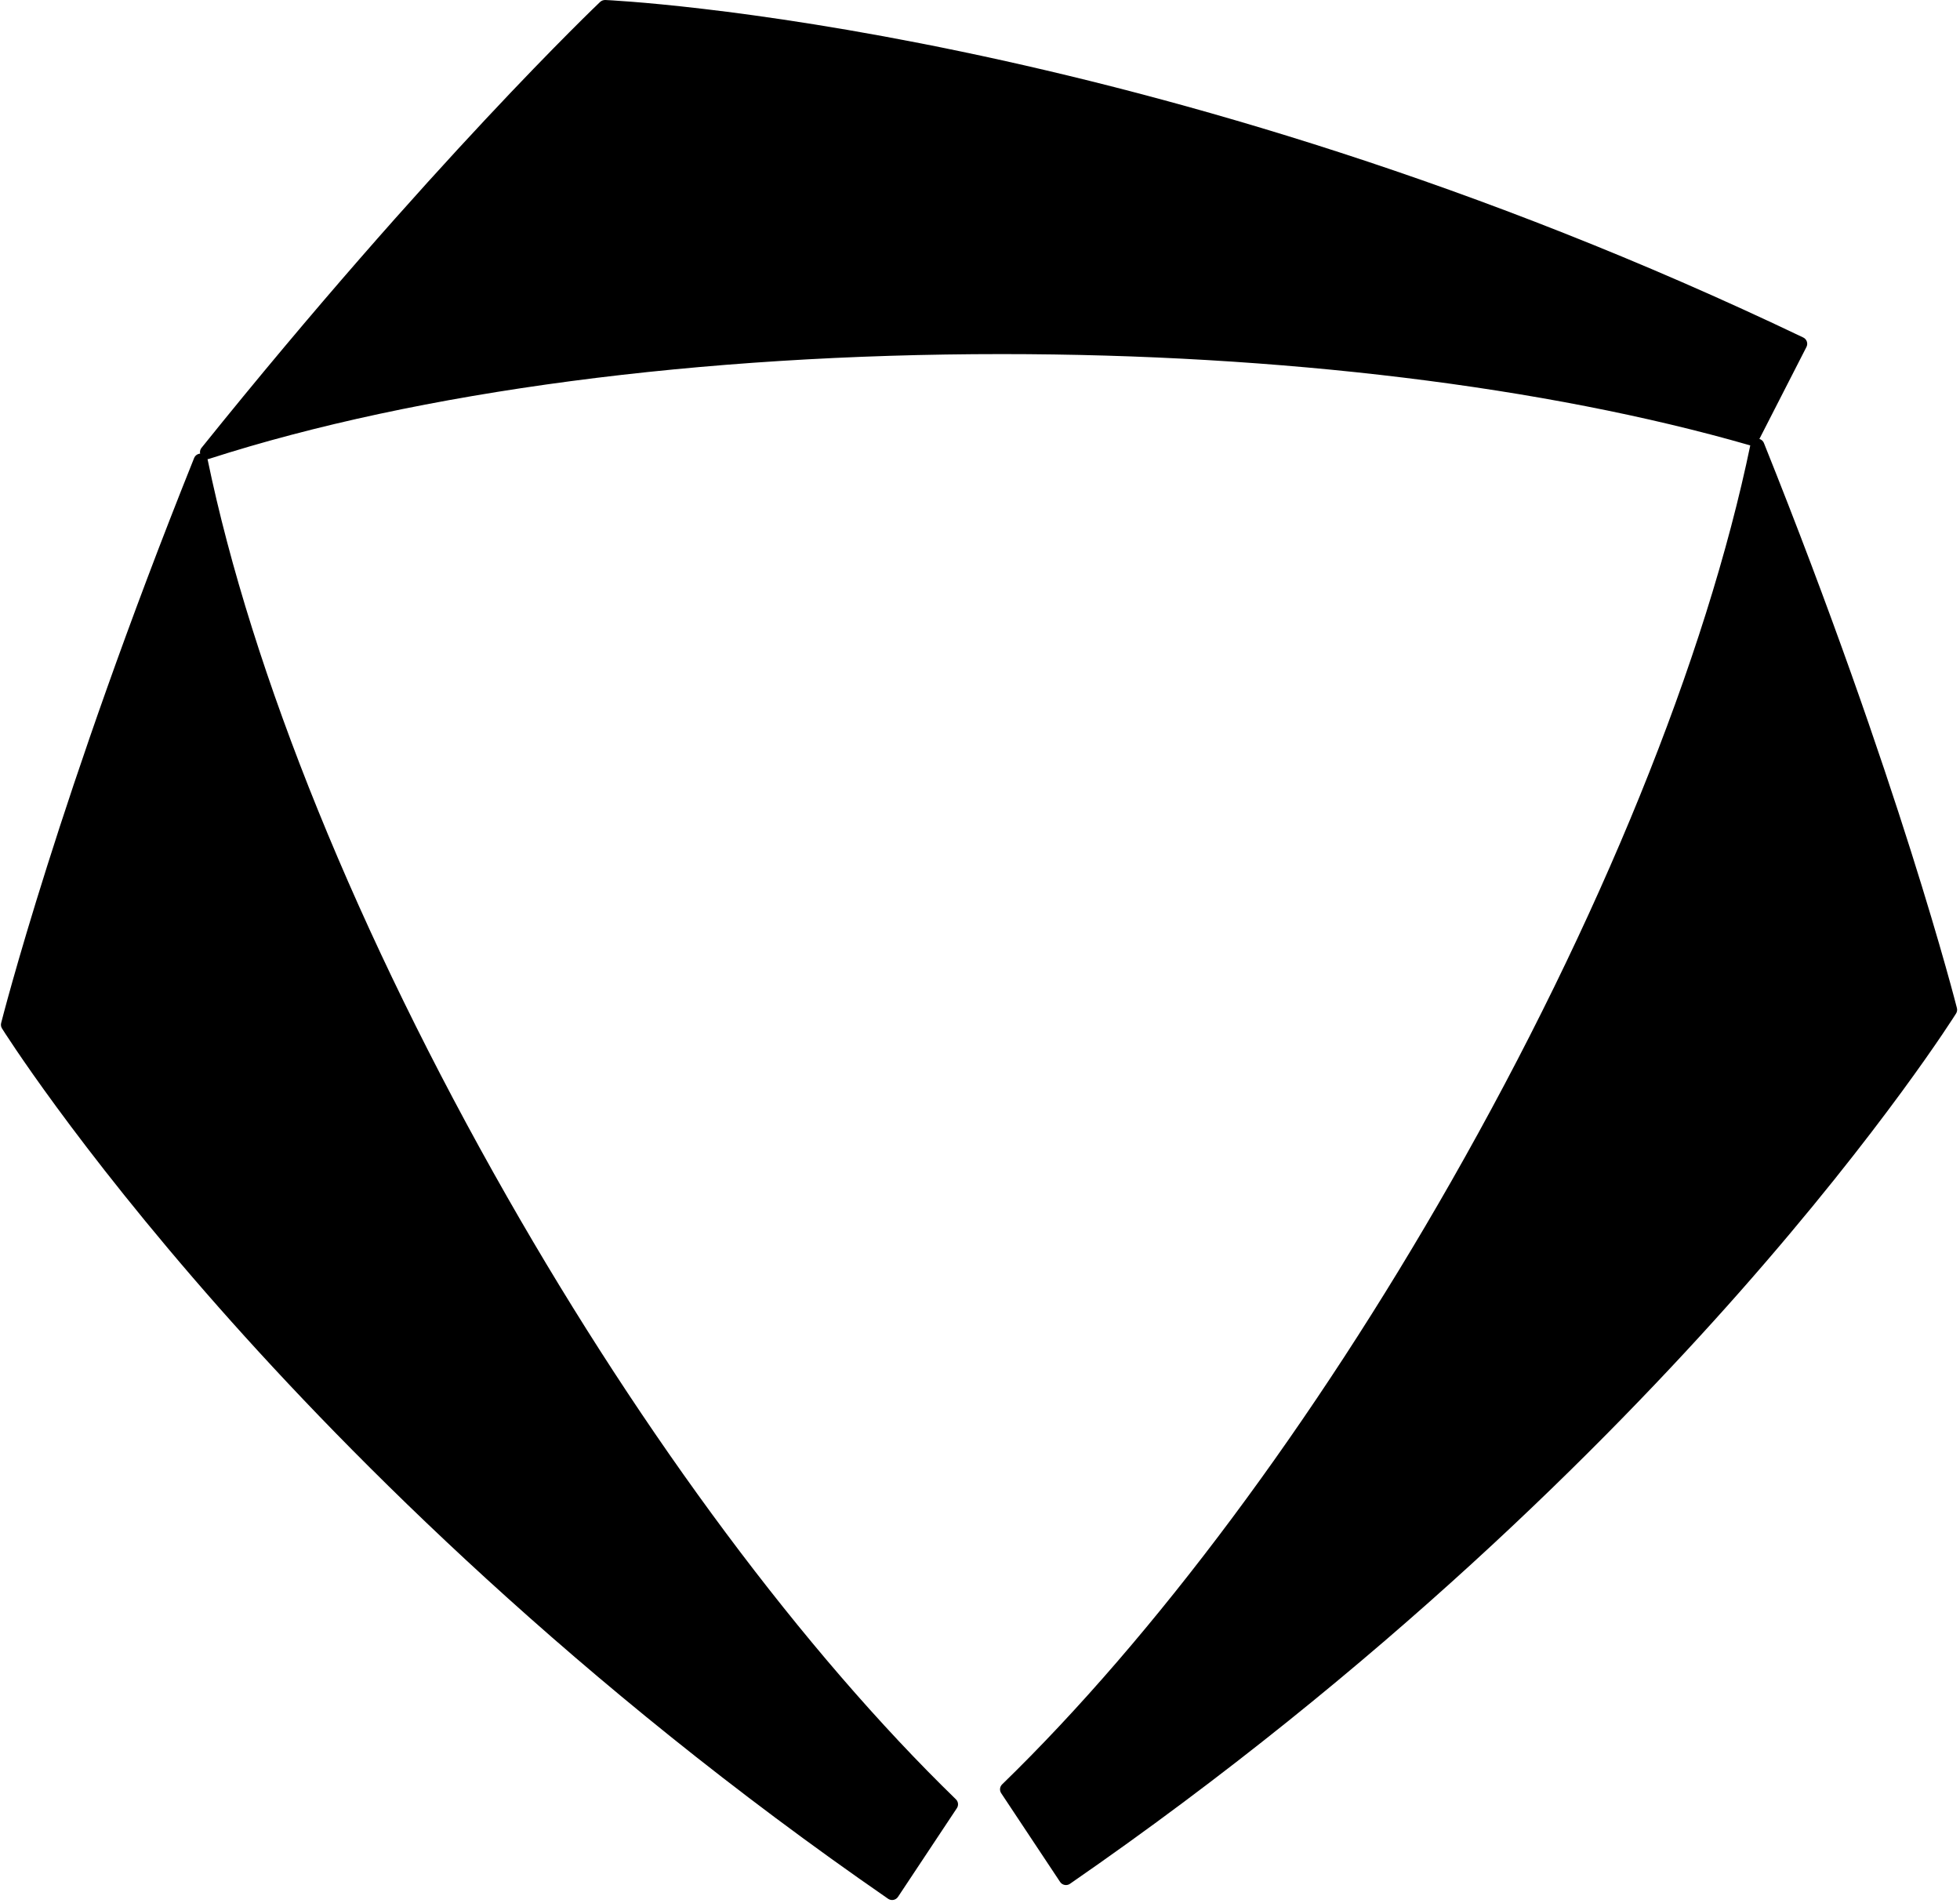
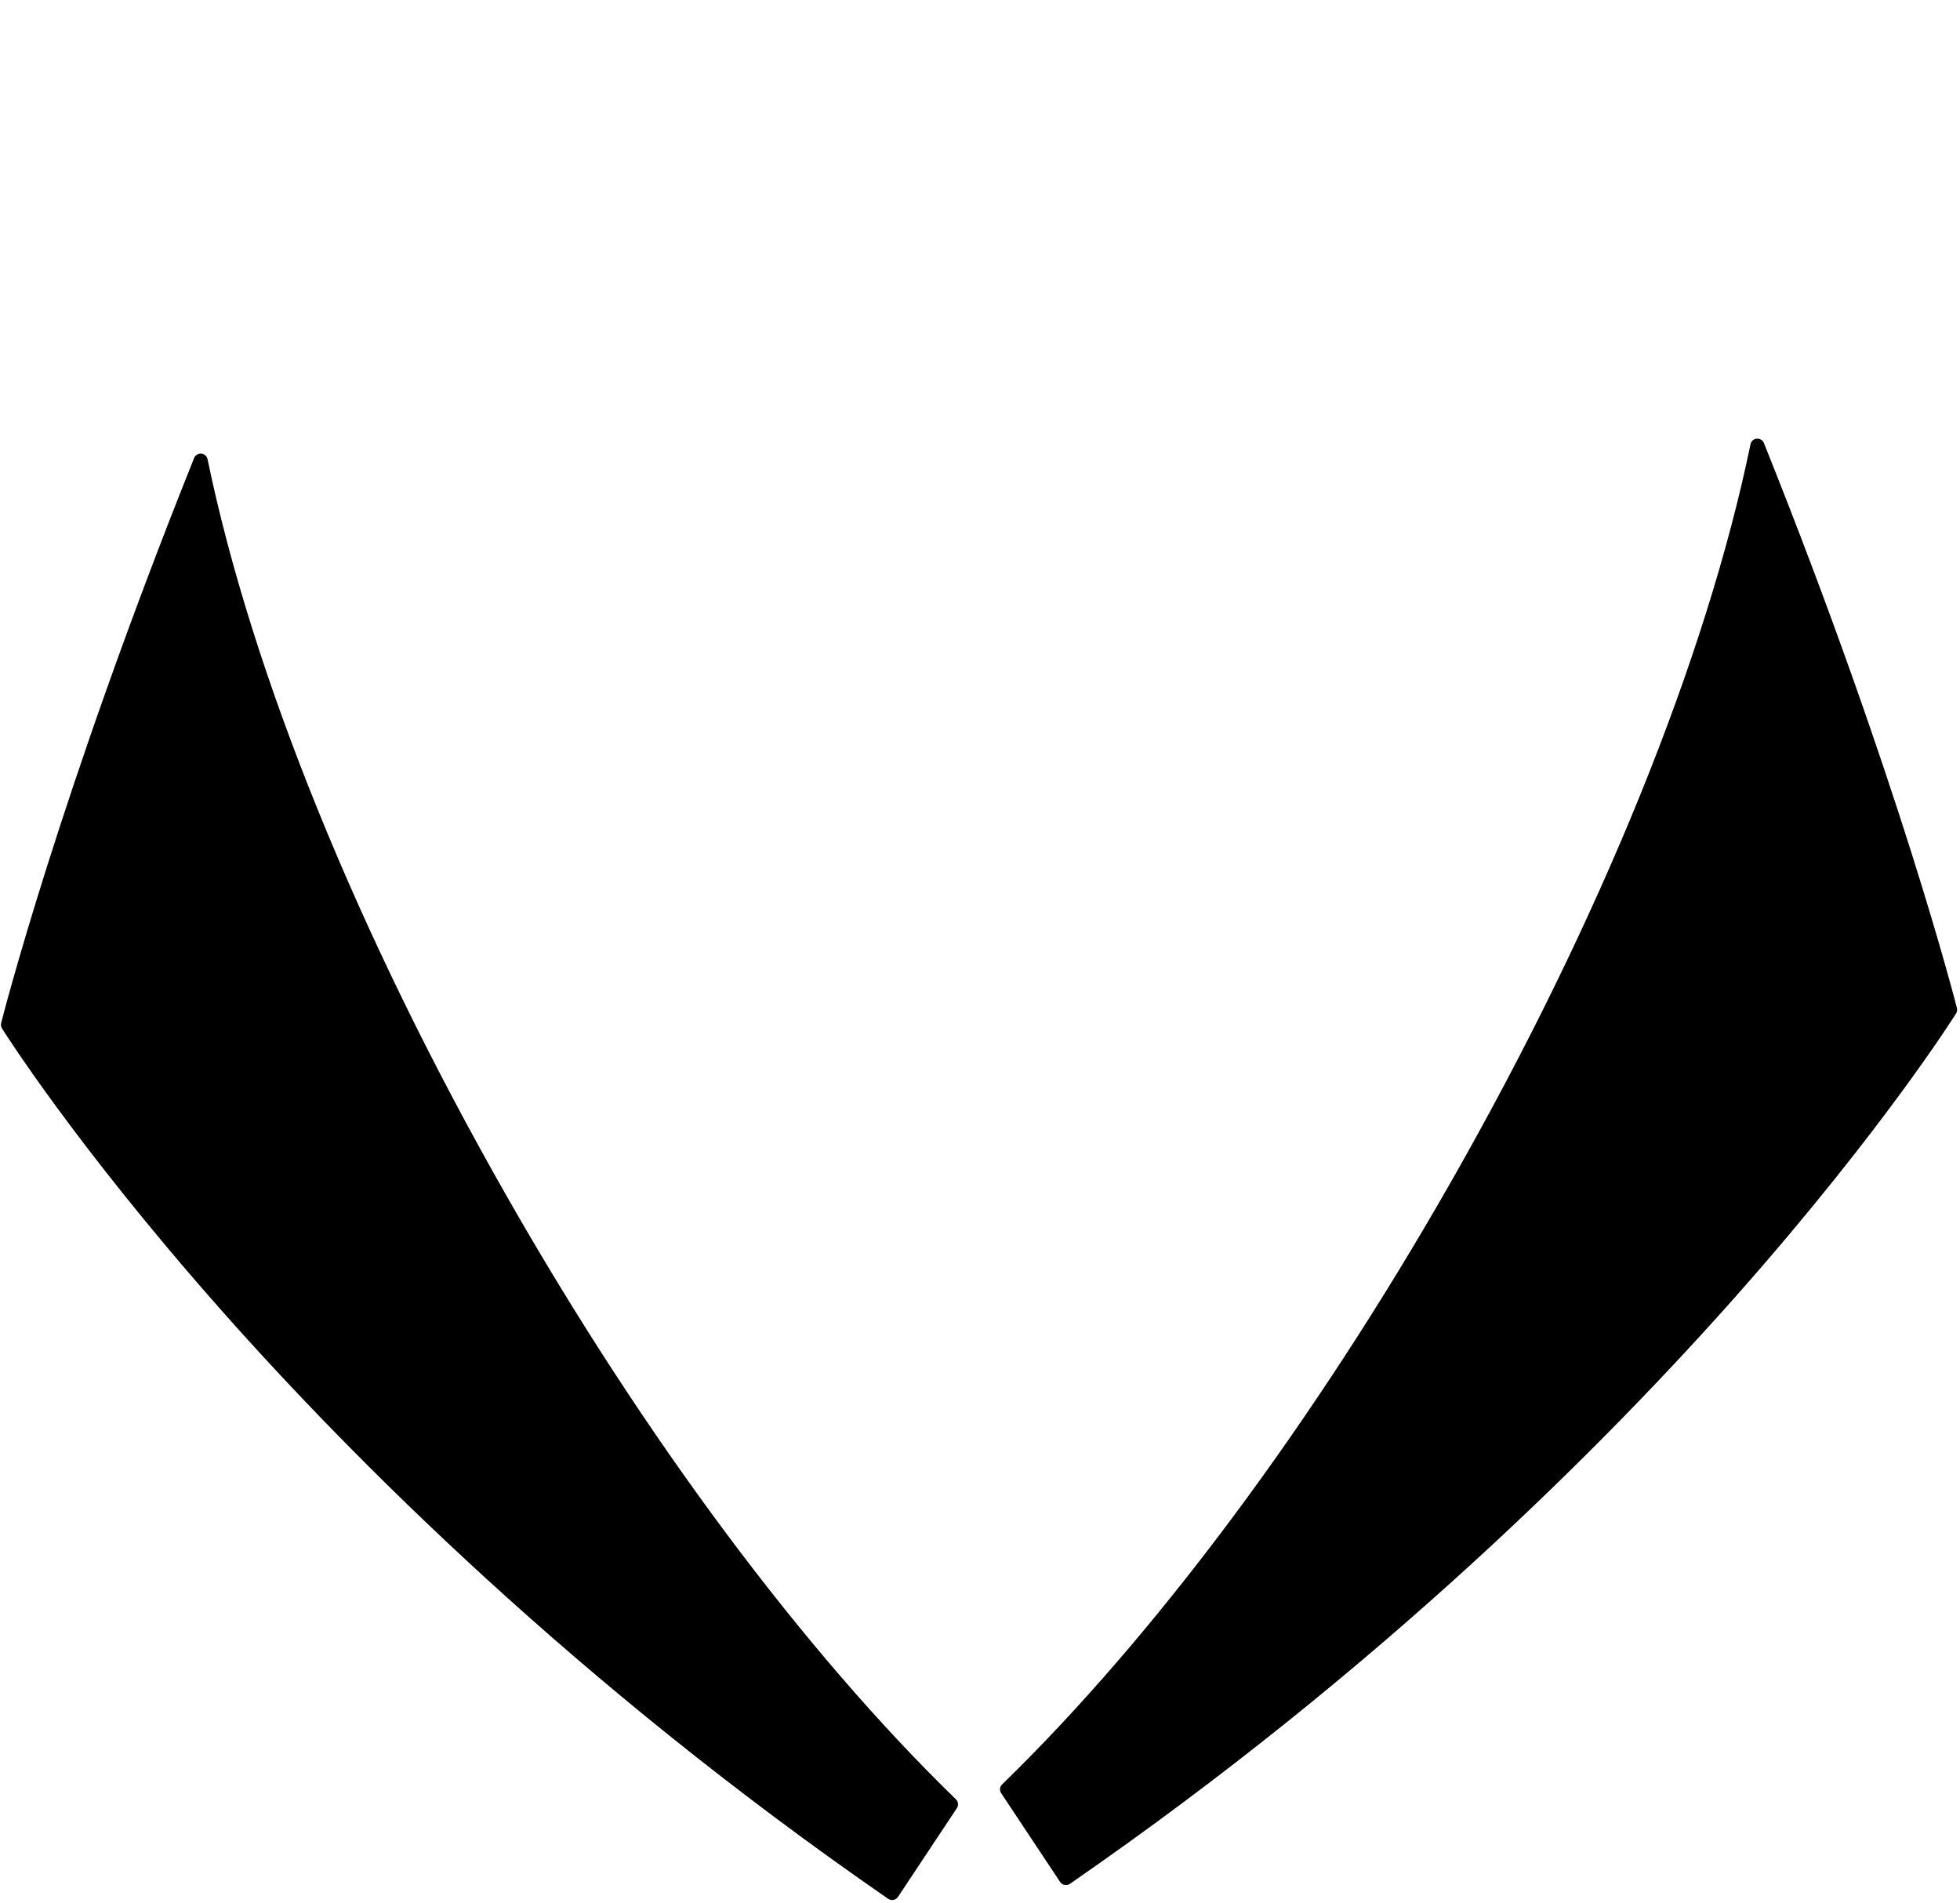
<svg xmlns="http://www.w3.org/2000/svg" width="513" height="498" viewBox="0 0 513 498" fill="none">
-   <path d="M472.914 89.386C472.755 88.92 472.416 88.535 471.972 88.324C300.649 6.409 159.821 0.058 158.42 0C157.922 0 157.444 0.163 157.081 0.5C156.641 0.918 112.452 42.95 52.746 117.196C52.239 117.826 52.205 118.711 52.669 119.374C53.017 119.879 53.587 120.168 54.181 120.168C54.37 120.168 54.558 120.139 54.746 120.076C109.601 102.397 183.271 92.666 262.19 92.666C335.005 92.666 404.535 101.137 457.973 116.528C458.819 116.768 459.722 116.379 460.123 115.6L472.813 90.8C473.035 90.362 473.073 89.853 472.914 89.386Z" fill="#81519B" style="fill:#81519B;fill:color(display-p3 0.506 0.318 0.608);fill-opacity:1;" />
  <path d="M250.197 470.886C210.376 432.224 168.655 376.235 132.728 313.22C93.781 244.922 65.933 176.359 54.322 120.167C54.158 119.374 53.491 118.783 52.684 118.711C51.877 118.663 51.118 119.105 50.814 119.855C15.38 208.169 0.449 267.15 0.299 267.736C0.178 268.217 0.26 268.722 0.521 269.145C0.705 269.438 19.482 299.359 57.294 342.174C92.172 381.668 150.868 440.566 232.454 496.917C232.763 497.128 233.125 497.239 233.502 497.239C233.613 497.239 233.729 497.229 233.845 497.21C234.333 497.114 234.758 496.83 235.034 496.422L250.448 473.199C250.932 472.468 250.825 471.497 250.197 470.886Z" fill="#E8F1F3" style="fill:#E8F1F3;fill:color(display-p3 0.91 0.945 0.953);fill-opacity:1;" />
  <path d="M512.195 263.821C512.045 263.235 497.114 204.255 461.675 115.94C461.381 115.19 460.617 114.753 459.81 114.796C458.998 114.868 458.336 115.459 458.172 116.248C446.556 172.44 418.713 241.007 379.766 309.306C343.839 372.32 302.118 428.31 262.297 466.971C261.664 467.582 261.562 468.553 262.046 469.284L277.46 492.502C277.735 492.915 278.161 493.199 278.649 493.291C278.765 493.315 278.881 493.324 278.997 493.324C279.369 493.324 279.736 493.214 280.04 493.002C361.626 436.652 420.322 377.748 455.2 338.26C493.012 295.444 511.789 265.524 511.973 265.23C512.234 264.807 512.316 264.297 512.195 263.821Z" fill="#0A2933" style="fill:#0A2933;fill:color(display-p3 0.039 0.161 0.2);fill-opacity:1;" />
</svg>